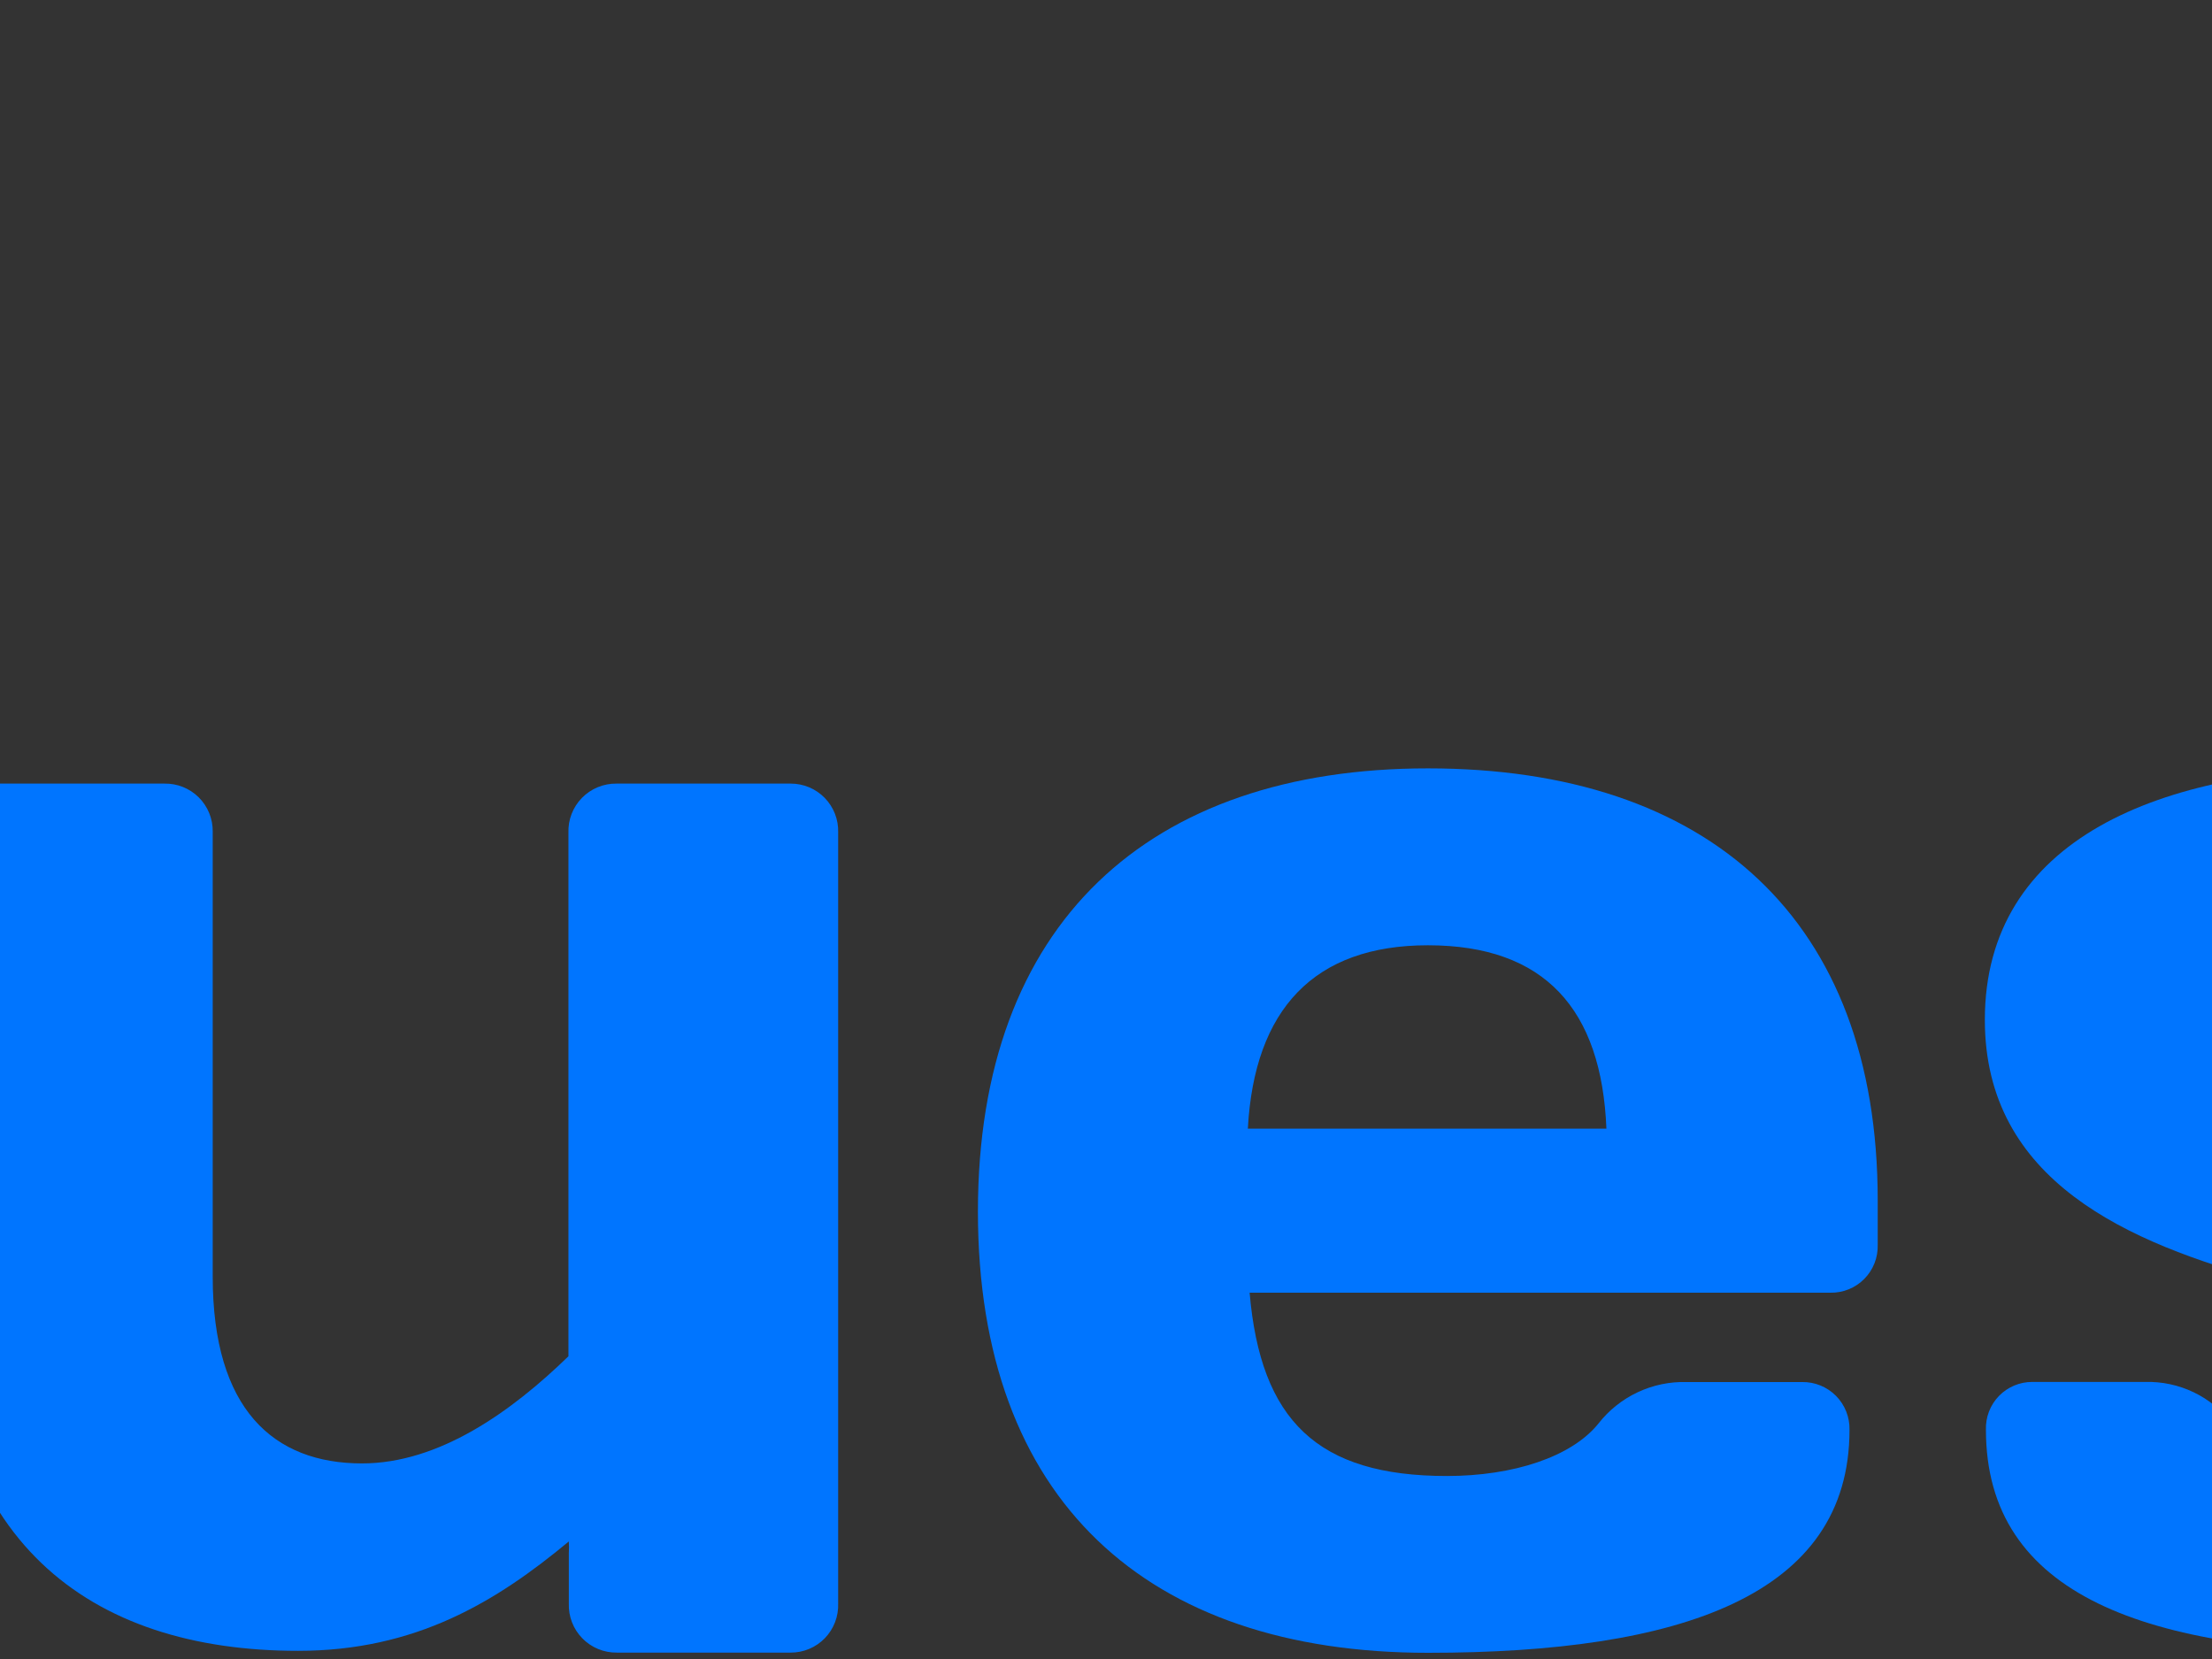
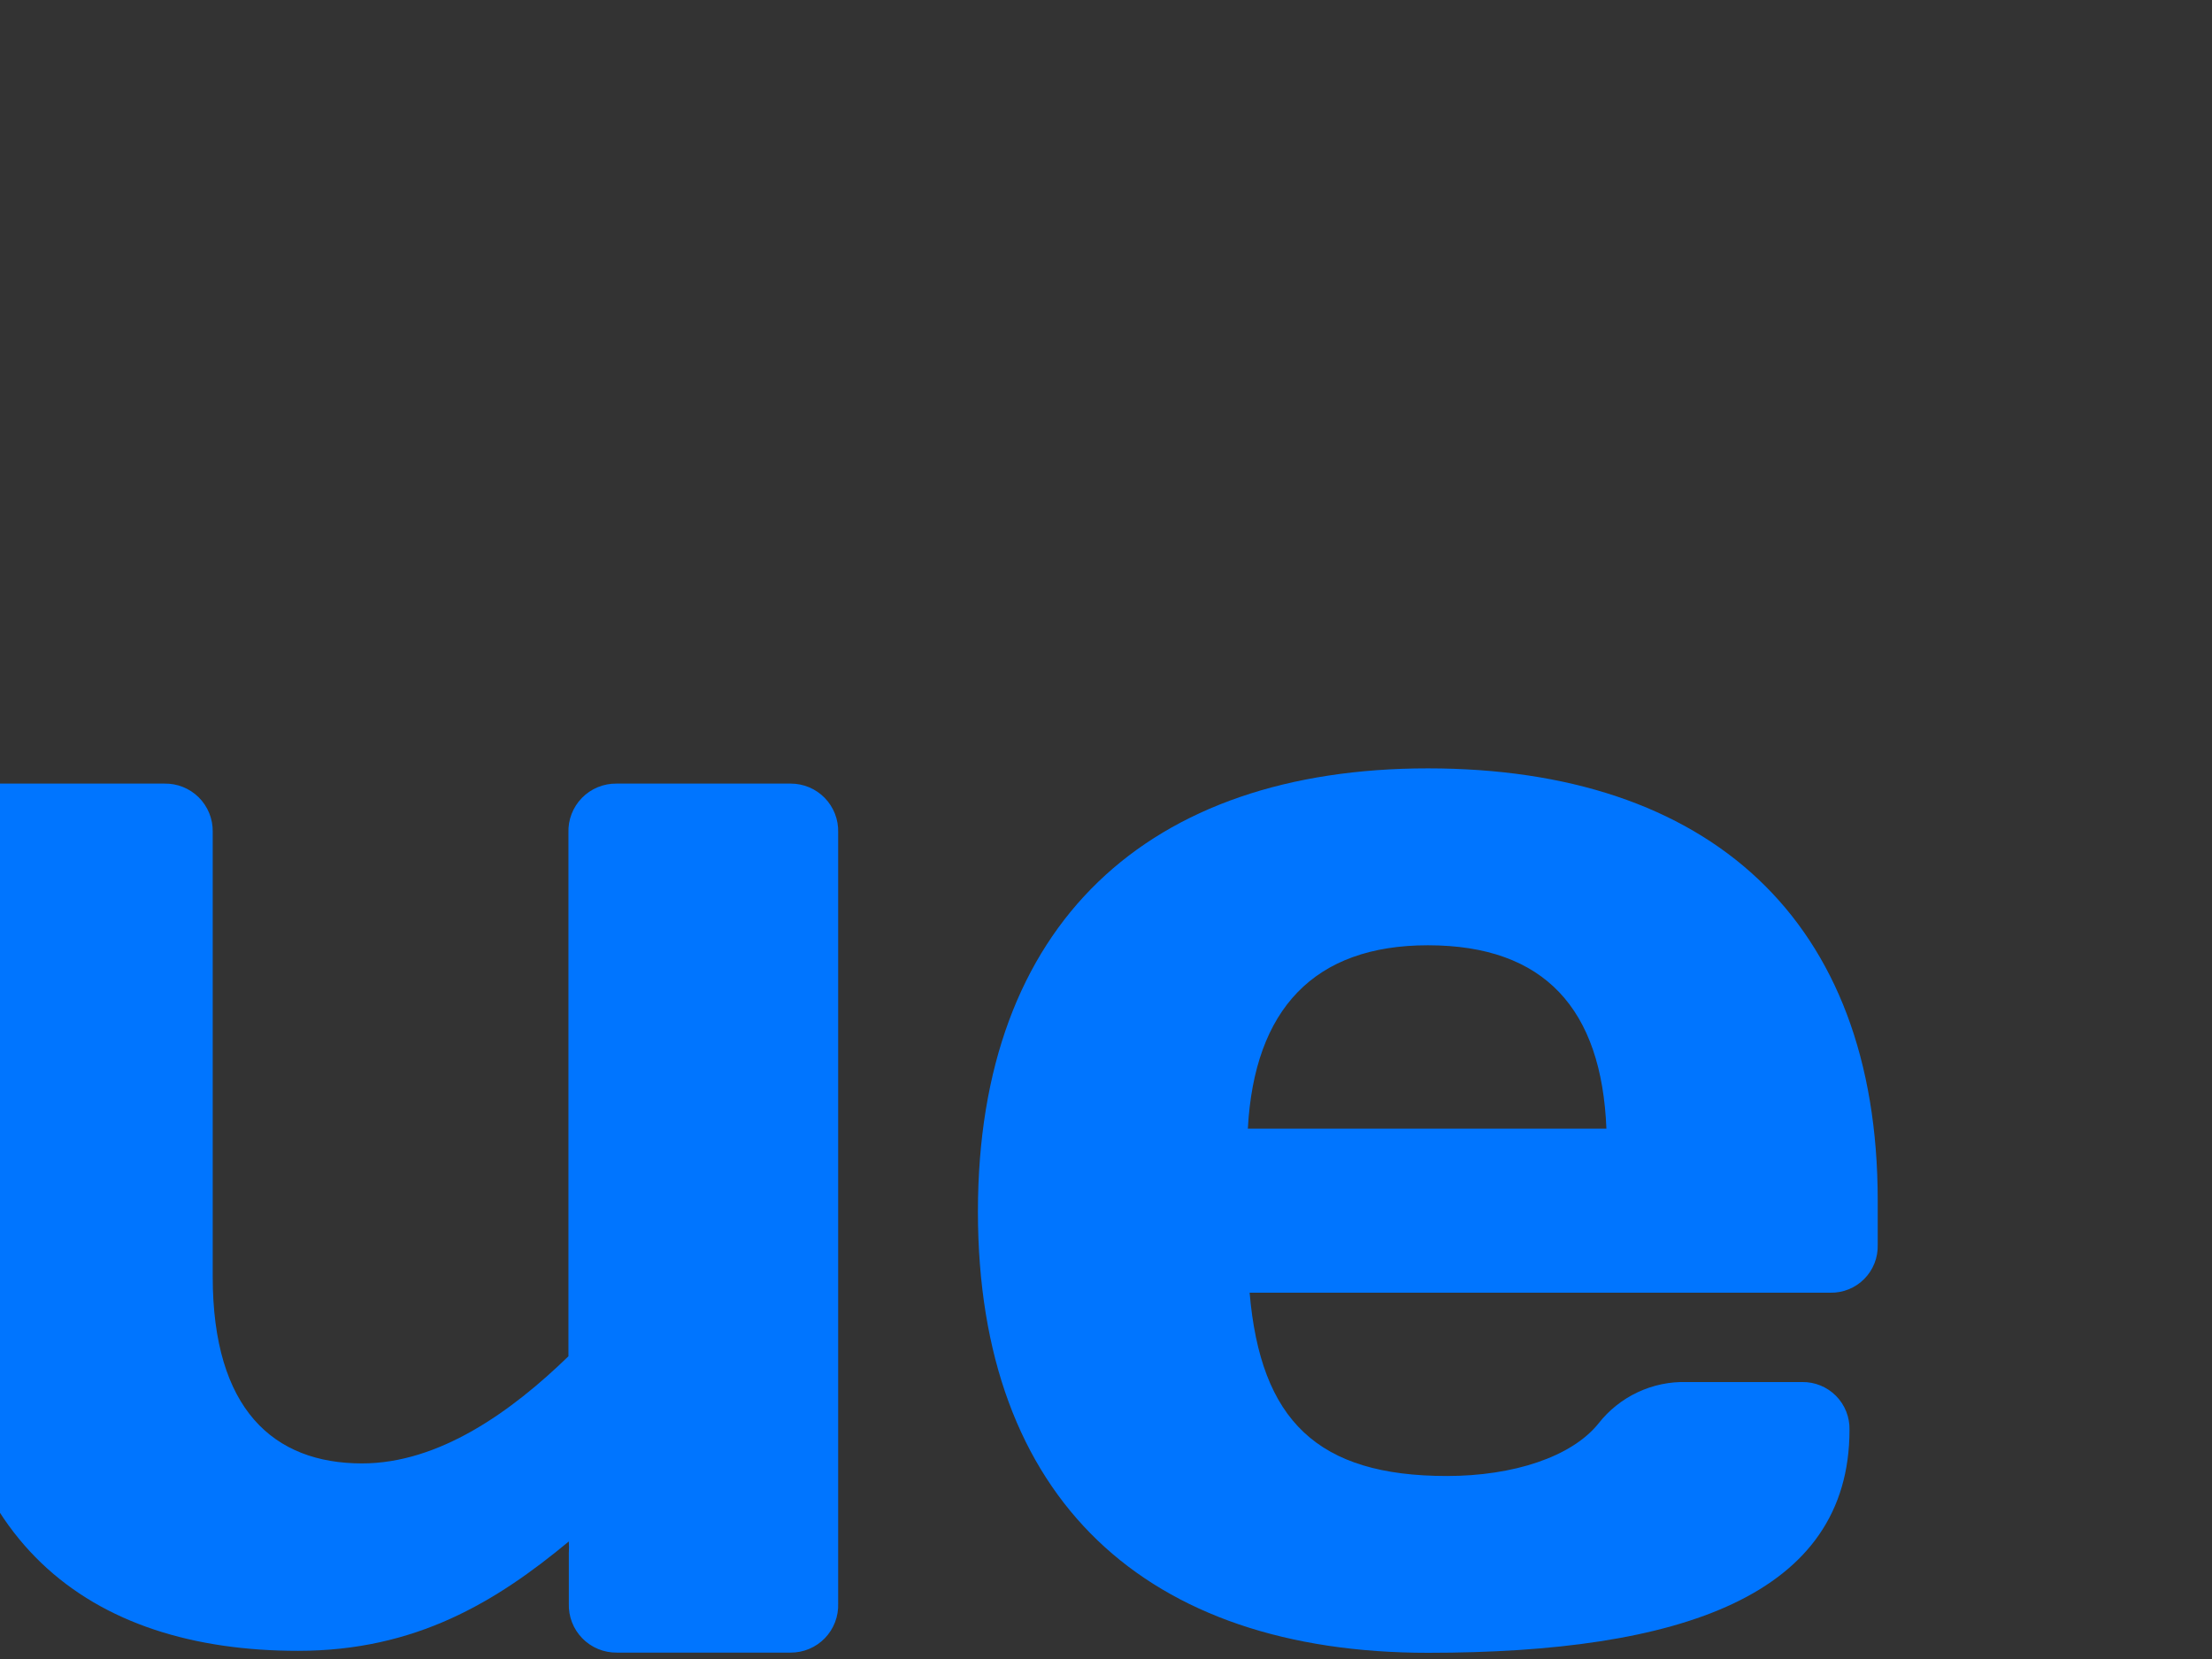
<svg xmlns="http://www.w3.org/2000/svg" width="300px" height="225px" viewBox="328 0 300 225" fill="none" preserveAspectRatio="none">
  <rect x="328" y="0" width="300" height="225" fill="#333333" stroke="none" />
  <g clip-path="url(#clip0_1644_5220)">
    <path d="M954.078 205.819C954.102 209.475 953.039 213.056 951.025 216.108C949.01 219.159 946.135 221.544 942.764 222.96C939.392 224.376 935.676 224.758 932.087 224.06C928.497 223.361 925.196 221.612 922.602 219.035C920.008 216.458 918.237 213.169 917.515 209.585C916.793 206 917.151 202.282 918.545 198.902C919.939 195.522 922.305 192.631 925.344 190.597C928.383 188.564 931.958 187.478 935.614 187.478C938.037 187.447 940.442 187.9 942.688 188.81C944.934 189.72 946.976 191.067 948.695 192.775C950.414 194.483 951.775 196.516 952.699 198.755C953.624 200.995 954.092 203.396 954.078 205.819ZM950.679 205.819C950.671 202.842 949.78 199.933 948.12 197.462C946.46 194.99 944.105 193.066 941.352 191.932C938.598 190.798 935.571 190.505 932.651 191.091C929.732 191.677 927.051 193.114 924.948 195.222C922.846 197.33 921.415 200.014 920.837 202.935C920.259 205.856 920.56 208.882 921.701 211.632C922.842 214.382 924.773 216.732 927.249 218.385C929.726 220.039 932.637 220.921 935.614 220.921C937.607 220.952 939.585 220.582 941.432 219.834C943.279 219.086 944.958 217.975 946.367 216.567C947.777 215.158 948.89 213.481 949.639 211.635C950.389 209.789 950.761 207.811 950.732 205.819H950.679ZM937.348 196.595C940.854 196.595 943.6 198.594 943.6 202.113C943.635 203.333 943.26 204.529 942.535 205.51C941.81 206.491 940.777 207.2 939.6 207.525L944.133 215.029H939.974L935.801 207.805H932.588V215.029H928.989V196.595H937.348ZM932.615 205.152H936.614C938.507 205.152 939.934 204.193 939.934 202.3C939.934 200.407 938.601 199.541 936.614 199.541H932.615V205.152Z" fill="#0075FF" />
    <path d="M890.756 74.431H866.973C863.314 74.431 860.348 77.397 860.348 81.056V90.44C860.348 94.099 863.314 97.064 866.973 97.064H890.756C894.415 97.064 897.381 94.099 897.381 90.44V81.056C897.381 77.397 894.415 74.431 890.756 74.431Z" fill="#0075FF" />
    <path d="M435.222 106.275H411.599C410.729 106.265 409.865 106.433 409.061 106.766C408.257 107.1 407.529 107.593 406.92 108.216C406.312 108.839 405.837 109.579 405.523 110.391C405.209 111.203 405.063 112.07 405.094 112.94V183.945C397.322 191.49 387.537 198.474 377.098 198.474C365.1 198.474 356.849 191.13 356.849 173.148V112.766C356.858 111.906 356.694 111.052 356.367 110.256C356.039 109.46 355.555 108.738 354.944 108.132C354.332 107.527 353.605 107.05 352.805 106.731C352.006 106.412 351.15 106.257 350.29 106.275H326.56C325.701 106.255 324.846 106.409 324.047 106.728C323.248 107.047 322.522 107.523 321.912 108.13C321.301 108.736 320.82 109.459 320.497 110.256C320.173 111.053 320.014 111.907 320.028 112.766V173.175C320.028 209.018 340.091 223.893 368.42 223.893C384.417 223.893 395.295 217.229 405.147 209.058C405.179 209.59 405.179 210.125 405.147 210.657V217.469C405.116 218.339 405.262 219.206 405.576 220.018C405.89 220.83 406.366 221.569 406.974 222.192C407.582 222.815 408.31 223.309 409.114 223.642C409.918 223.976 410.782 224.143 411.652 224.133H435.222C436.088 224.137 436.947 223.966 437.746 223.63C438.544 223.294 439.267 222.8 439.87 222.177C440.472 221.555 440.943 220.816 441.253 220.007C441.563 219.198 441.706 218.335 441.674 217.469V112.9C441.701 112.037 441.554 111.178 441.241 110.373C440.928 109.569 440.457 108.836 439.855 108.217C439.253 107.599 438.532 107.108 437.736 106.775C436.94 106.441 436.085 106.271 435.222 106.275Z" fill="#0075FF" />
    <path d="M497.477 175.321C498.97 192.649 506.662 200.18 524.232 200.18C533.231 200.18 541.149 197.595 544.789 193.063C546.207 191.249 548.032 189.795 550.116 188.818C552.2 187.841 554.486 187.368 556.787 187.438H572.397C573.25 187.423 574.097 187.581 574.888 187.902C575.678 188.223 576.396 188.7 576.997 189.305C577.598 189.91 578.071 190.63 578.387 191.423C578.703 192.215 578.856 193.063 578.836 193.916C578.836 216.402 555.92 224.16 521.659 224.16C483.533 224.16 460.63 203.42 460.63 164.324C460.63 125.229 483.773 104.209 521.659 104.209C559.759 104.209 582.662 124.736 582.662 162.778V168.843C582.686 169.695 582.536 170.542 582.223 171.334C581.91 172.126 581.44 172.847 580.841 173.452C580.241 174.058 579.526 174.536 578.737 174.857C577.948 175.178 577.102 175.336 576.25 175.321H497.477ZM497.264 153.074H545.868C545.215 136.879 537.51 128.202 521.659 128.202C506.222 128.202 498.117 136.879 497.237 153.074H497.264Z" fill="#0075FF" />
-     <path d="M653.544 224.16C619.163 224.16 597.34 216.389 597.34 193.902C597.311 193.06 597.453 192.22 597.757 191.433C598.06 190.646 598.52 189.929 599.107 189.324C599.695 188.719 600.398 188.239 601.176 187.913C601.953 187.586 602.789 187.42 603.632 187.424H618.963C621.224 187.365 623.468 187.844 625.507 188.822C627.547 189.8 629.325 191.249 630.694 193.049C634.254 197.581 642.026 200.167 651.011 200.167C668.634 200.167 674.513 196.075 674.513 189.97C674.513 172.042 597.193 181.973 597.193 138.319C597.193 113.899 620.856 104.142 650.437 104.142C684.805 104.142 706.614 111.94 706.614 134.44C706.641 135.283 706.498 136.123 706.194 136.909C705.89 137.696 705.431 138.413 704.844 139.019C704.257 139.624 703.554 140.106 702.777 140.434C702 140.763 701.165 140.932 700.322 140.931H684.991C682.731 140.998 680.487 140.522 678.449 139.543C676.41 138.564 674.635 137.112 673.273 135.306C669.701 130.748 661.955 128.162 652.944 128.162C638.48 128.162 632.614 132.254 632.614 138.319C632.614 156.287 709.934 145.903 709.934 189.97C709.92 214.443 686.245 224.16 653.544 224.16Z" fill="#0075FF" />
-     <path d="M225.351 154.621C237.722 154.621 243.668 149.475 247.921 140.411L257.932 117.872C259.219 114.981 261.301 112.516 263.935 110.763C266.569 109.009 269.646 108.04 272.81 107.968H292.34C297.872 107.968 298.539 112.273 295.952 117.858L282.541 147.516C278.115 156.98 269.597 164.524 260.452 166.457C269.21 169.03 276.209 175.068 282.541 185.398L300.178 214.243C303.564 219.868 302.098 224.16 296.552 224.16H277.062C270.25 224.16 264.518 219.868 261.132 214.243L247.921 192.489C242.215 183.052 234.936 178.52 225.351 178.52V217.695C225.375 218.54 225.227 219.382 224.918 220.169C224.609 220.956 224.144 221.672 223.552 222.276C222.96 222.879 222.252 223.357 221.471 223.681C220.69 224.004 219.851 224.167 219.006 224.16H194.77C193.922 224.169 193.081 224.008 192.297 223.685C191.513 223.362 190.801 222.885 190.206 222.282C189.61 221.679 189.141 220.962 188.829 220.174C188.516 219.386 188.365 218.543 188.384 217.695V81.736C188.361 80.887 188.509 80.043 188.821 79.253C189.132 78.463 189.601 77.745 190.197 77.141C190.794 76.537 191.506 76.06 192.292 75.738C193.078 75.417 193.921 75.258 194.77 75.271H219.006C219.852 75.261 220.691 75.423 221.473 75.746C222.255 76.069 222.964 76.547 223.556 77.151C224.149 77.755 224.614 78.472 224.922 79.26C225.23 80.048 225.376 80.89 225.351 81.736V154.621Z" fill="#0075FF" />
    <path d="M766.137 154.301C778.509 154.301 784.454 149.116 788.707 140.012L798.718 117.352C799.998 114.453 802.077 111.979 804.712 110.218C807.346 108.457 810.428 107.482 813.596 107.408H833.126C838.658 107.408 839.325 111.74 836.752 117.352L823.341 147.156C818.901 156.66 810.383 164.245 801.238 166.177C809.996 168.777 816.995 174.841 823.341 185.225L841.018 214.176C844.404 219.828 842.937 224.147 837.392 224.147H817.848C811.036 224.147 805.304 219.828 801.851 214.176L788.64 192.316C782.934 182.839 775.656 178.28 766.071 178.28V217.642C766.098 218.49 765.953 219.335 765.646 220.126C765.338 220.916 764.875 221.637 764.282 222.244C763.69 222.852 762.981 223.333 762.198 223.66C761.415 223.987 760.574 224.153 759.725 224.147H735.556C734.705 224.154 733.862 223.99 733.076 223.664C732.29 223.339 731.577 222.858 730.981 222.251C730.385 221.644 729.918 220.923 729.606 220.131C729.295 219.339 729.147 218.492 729.17 217.642V81.043C729.147 80.193 729.295 79.348 729.607 78.558C729.918 77.767 730.386 77.048 730.983 76.443C731.579 75.838 732.292 75.36 733.077 75.037C733.863 74.714 734.706 74.553 735.556 74.564H759.792C760.639 74.555 761.479 74.717 762.262 75.041C763.045 75.365 763.754 75.844 764.347 76.449C764.94 77.055 765.404 77.774 765.712 78.563C766.02 79.352 766.164 80.196 766.137 81.043V154.301Z" fill="#0075FF" />
    <path d="M866.986 224.16C866.104 224.16 865.231 223.985 864.417 223.645C863.603 223.305 862.865 222.807 862.245 222.18C861.625 221.552 861.135 220.808 860.805 219.99C860.475 219.172 860.31 218.297 860.321 217.415V113.619C860.31 112.738 860.475 111.862 860.805 111.044C861.135 110.227 861.625 109.482 862.245 108.855C862.865 108.228 863.603 107.73 864.417 107.39C865.231 107.05 866.104 106.875 866.986 106.875H891.156C892.042 106.86 892.922 107.025 893.742 107.36C894.563 107.695 895.307 108.192 895.93 108.822C896.553 109.453 897.042 110.203 897.367 111.027C897.692 111.852 897.846 112.734 897.821 113.619V217.415C897.846 218.301 897.692 219.183 897.367 220.007C897.042 220.832 896.553 221.582 895.93 222.212C895.307 222.843 894.563 223.34 893.742 223.675C892.922 224.01 892.042 224.175 891.156 224.16H866.986Z" fill="#0075FF" />
  </g>
  <path d="M143.909 130.19C143.909 133.379 137.803 188.657 134.917 215.685C134.075 223.657 126.032 224.175 123.867 224.175H30.924C21.251 224.175 17.803 219.937 16.868 214.874C15.88 209.559 10.749 157.59 8.183 139.492L7.288 130.496C7.288 126.018 10.441 122.164 14.824 122.164H135.892C136.954 122.164 138.005 122.374 138.985 122.781C139.965 123.189 140.853 123.785 141.599 124.537C142.345 125.289 142.933 126.18 143.33 127.16C143.726 128.139 143.923 129.187 143.909 130.243V130.19Z" fill="url(#paint0_linear_1644_5220)" />
  <path d="M143.978 75.304H105.464C105.731 65.804 110.17 62.94 119.222 57.171L140.552 43.514C143.426 41.79 145.822 39.376 147.524 36.491C149.226 33.605 150.18 30.34 150.297 26.993V6.688C150.297 0.919 146.111 -0.626 140.645 2.904L112.356 21.144C102.238 27.713 96.359 35.027 93.693 44.047C91.893 34.561 84.561 25.674 75.309 21.011L47.313 7.008C41.82 4.343 37.634 5.009 37.594 10.752L37.528 31.057C37.55 34.28 38.462 37.434 40.166 40.171C41.869 42.908 44.297 45.121 47.18 46.565L68.216 56.984C76.895 61.354 81.894 63.006 82.081 75.29H6.266C5.446 75.285 4.633 75.442 3.874 75.751C3.115 76.061 2.424 76.517 1.842 77.094C1.26 77.671 0.798 78.357 0.482 79.113C0.165 79.869 0.002 80.68 0 81.499L0 106.281C0.005 107.098 0.171 107.906 0.489 108.659C0.807 109.412 1.27 110.095 1.852 110.669C2.434 111.243 3.123 111.697 3.88 112.005C4.638 112.312 5.448 112.468 6.266 112.463H143.978C144.799 112.473 145.614 112.322 146.376 112.016C147.138 111.711 147.832 111.258 148.418 110.683C149.004 110.108 149.471 109.424 149.791 108.668C150.111 107.913 150.279 107.101 150.284 106.281V81.499C150.281 80.678 150.114 79.865 149.795 79.108C149.475 78.351 149.009 77.664 148.423 77.088C147.837 76.512 147.142 76.058 146.379 75.752C145.616 75.445 144.8 75.293 143.978 75.304Z" fill="url(#paint1_linear_1644_5220)" />
  <path style="mix-blend-mode:hard-light" opacity="0.4" d="M143.978 75.304H105.464C105.731 65.804 110.17 62.94 119.222 57.171L140.552 43.514C143.426 41.79 145.822 39.376 147.524 36.491C149.226 33.605 150.18 30.34 150.297 26.993V6.688C150.297 0.919 146.111 -0.626 140.645 2.904L112.356 21.144C102.238 27.713 96.359 35.027 93.693 44.047C91.893 34.561 84.561 25.674 75.309 21.011L47.313 7.008C41.82 4.343 37.634 5.009 37.594 10.752L37.528 31.057C37.55 34.28 38.462 37.434 40.166 40.171C41.869 42.908 44.297 45.121 47.18 46.565L68.216 56.984C76.895 61.354 81.894 63.006 82.081 75.29H6.266C5.446 75.285 4.633 75.442 3.874 75.751C3.115 76.061 2.424 76.517 1.842 77.094C1.26 77.671 0.798 78.357 0.482 79.113C0.165 79.869 0.002 80.68 0 81.499L0 106.281C0.005 107.098 0.171 107.906 0.489 108.659C0.807 109.412 1.27 110.095 1.852 110.669C2.434 111.243 3.123 111.697 3.88 112.005C4.638 112.312 5.448 112.468 6.266 112.463H143.978C144.799 112.473 145.614 112.322 146.376 112.016C147.138 111.711 147.832 111.258 148.418 110.683C149.004 110.108 149.471 109.424 149.791 108.668C150.111 107.913 150.279 107.101 150.284 106.281V81.499C150.281 80.678 150.114 79.865 149.795 79.108C149.475 78.351 149.009 77.664 148.423 77.088C147.837 76.512 147.142 76.058 146.379 75.752C145.616 75.445 144.8 75.293 143.978 75.304Z" fill="url(#paint2_linear_1644_5220)" fill-opacity="0.5" />
  <defs>
    <linearGradient id="paint0_linear_1644_5220" x1="26.878" y1="122.316" x2="98.55" y2="251.092" gradientUnits="userSpaceOnUse">
      <stop stop-color="#25A2FA" />
      <stop offset="0.484" stop-color="#0075FF" />
      <stop offset="1" stop-color="#3F58EA" />
    </linearGradient>
    <linearGradient id="paint1_linear_1644_5220" x1="139.516" y1="112.079" x2="14.534" y2="-4.023" gradientUnits="userSpaceOnUse">
      <stop stop-color="#00BBE9" />
      <stop offset="0.1" stop-color="#01C3DC" />
      <stop offset="0.18" stop-color="#02CDCE" />
      <stop offset="0.24" stop-color="#09D1C0" />
      <stop offset="0.37" stop-color="#1BDD9A" />
      <stop offset="0.55" stop-color="#38EF5F" />
      <stop offset="0.59" stop-color="#3FF350" />
      <stop offset="0.67" stop-color="#4BF550" />
      <stop offset="0.82" stop-color="#69F950" />
      <stop offset="1" stop-color="#95FF4F" />
      <stop offset="1" stop-color="#95FF4F" />
    </linearGradient>
    <linearGradient id="paint2_linear_1644_5220" x1="5.213" y1="116.1" x2="159.055" y2="16.131" gradientUnits="userSpaceOnUse">
      <stop stop-color="#01BDE6" stop-opacity="0" />
      <stop offset="0.1" stop-color="#06BEE2" stop-opacity="0.02" />
      <stop offset="0.23" stop-color="#14C2D7" stop-opacity="0.08" />
      <stop offset="0.36" stop-color="#2AC8C4" stop-opacity="0.17" />
      <stop offset="0.51" stop-color="#4AD0AA" stop-opacity="0.31" />
      <stop offset="0.65" stop-color="#73DB88" stop-opacity="0.48" />
      <stop offset="0.81" stop-color="#A5E85F" stop-opacity="0.69" />
      <stop offset="1" stop-color="#EEFB24" />
    </linearGradient>
    <clipPath id="clip0_1644_5220">
      <rect width="953.848" height="224.16" fill="white" transform="translate(0.23)" />
    </clipPath>
  </defs>
</svg>